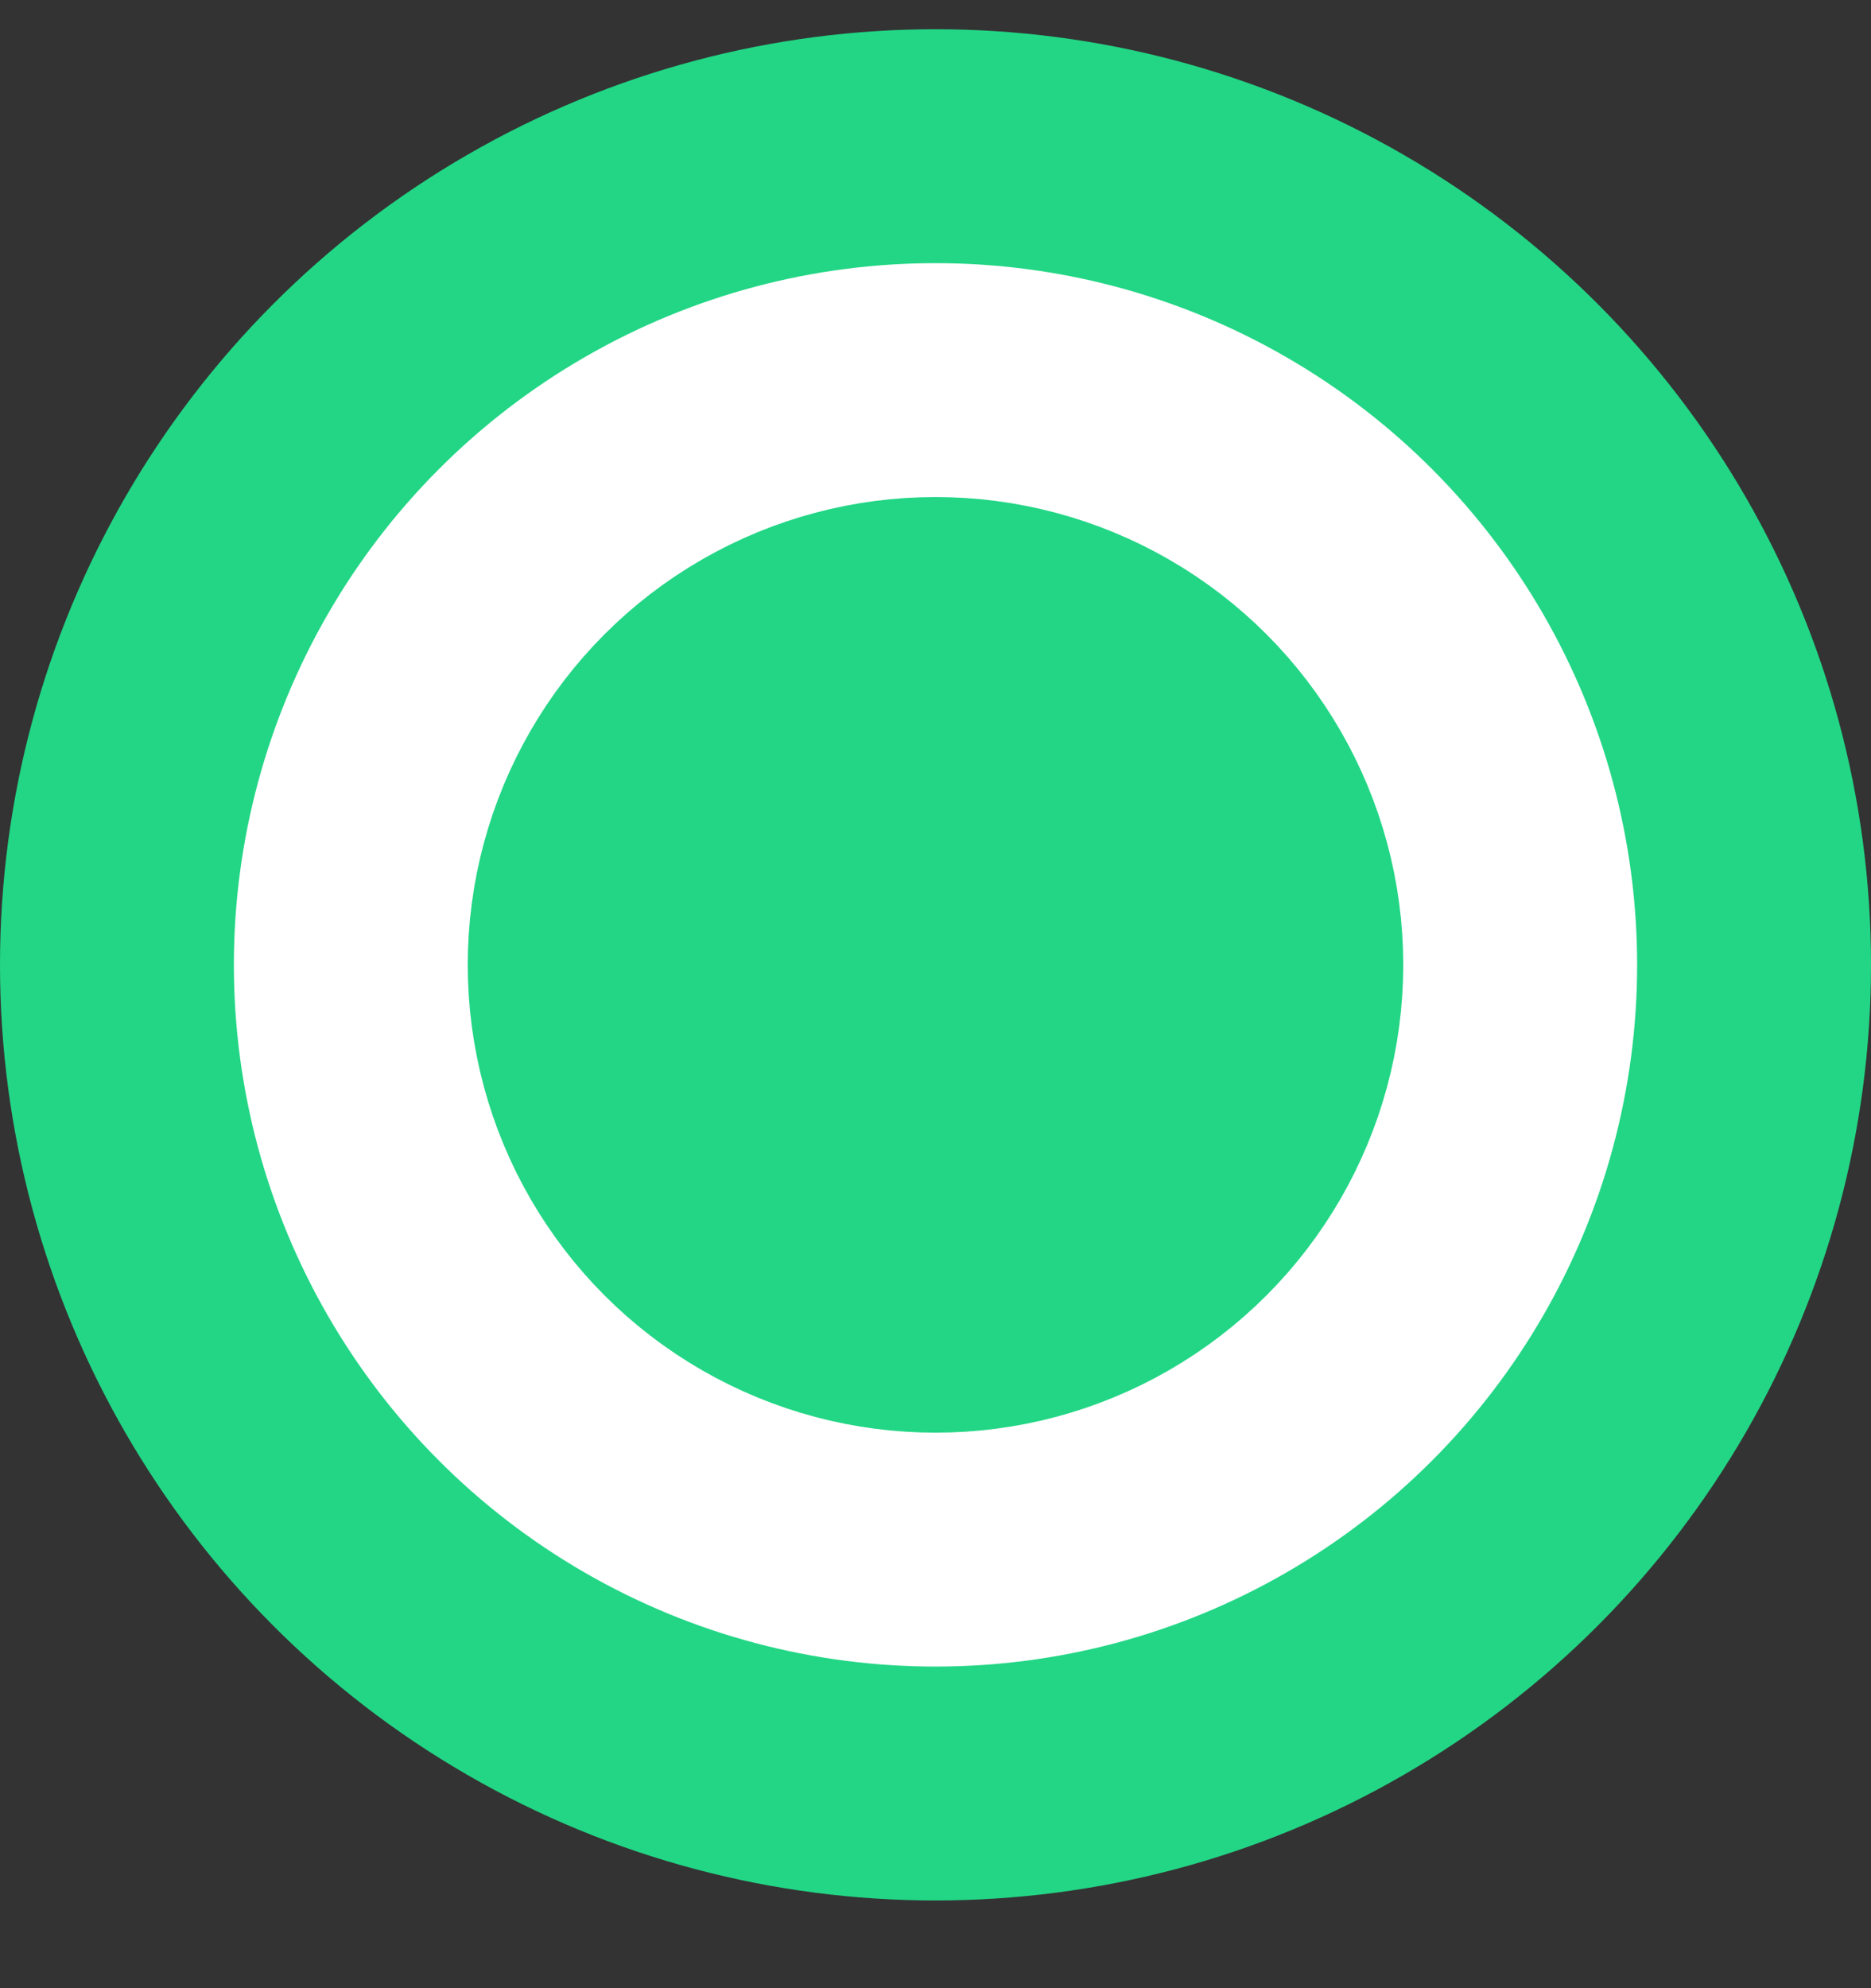
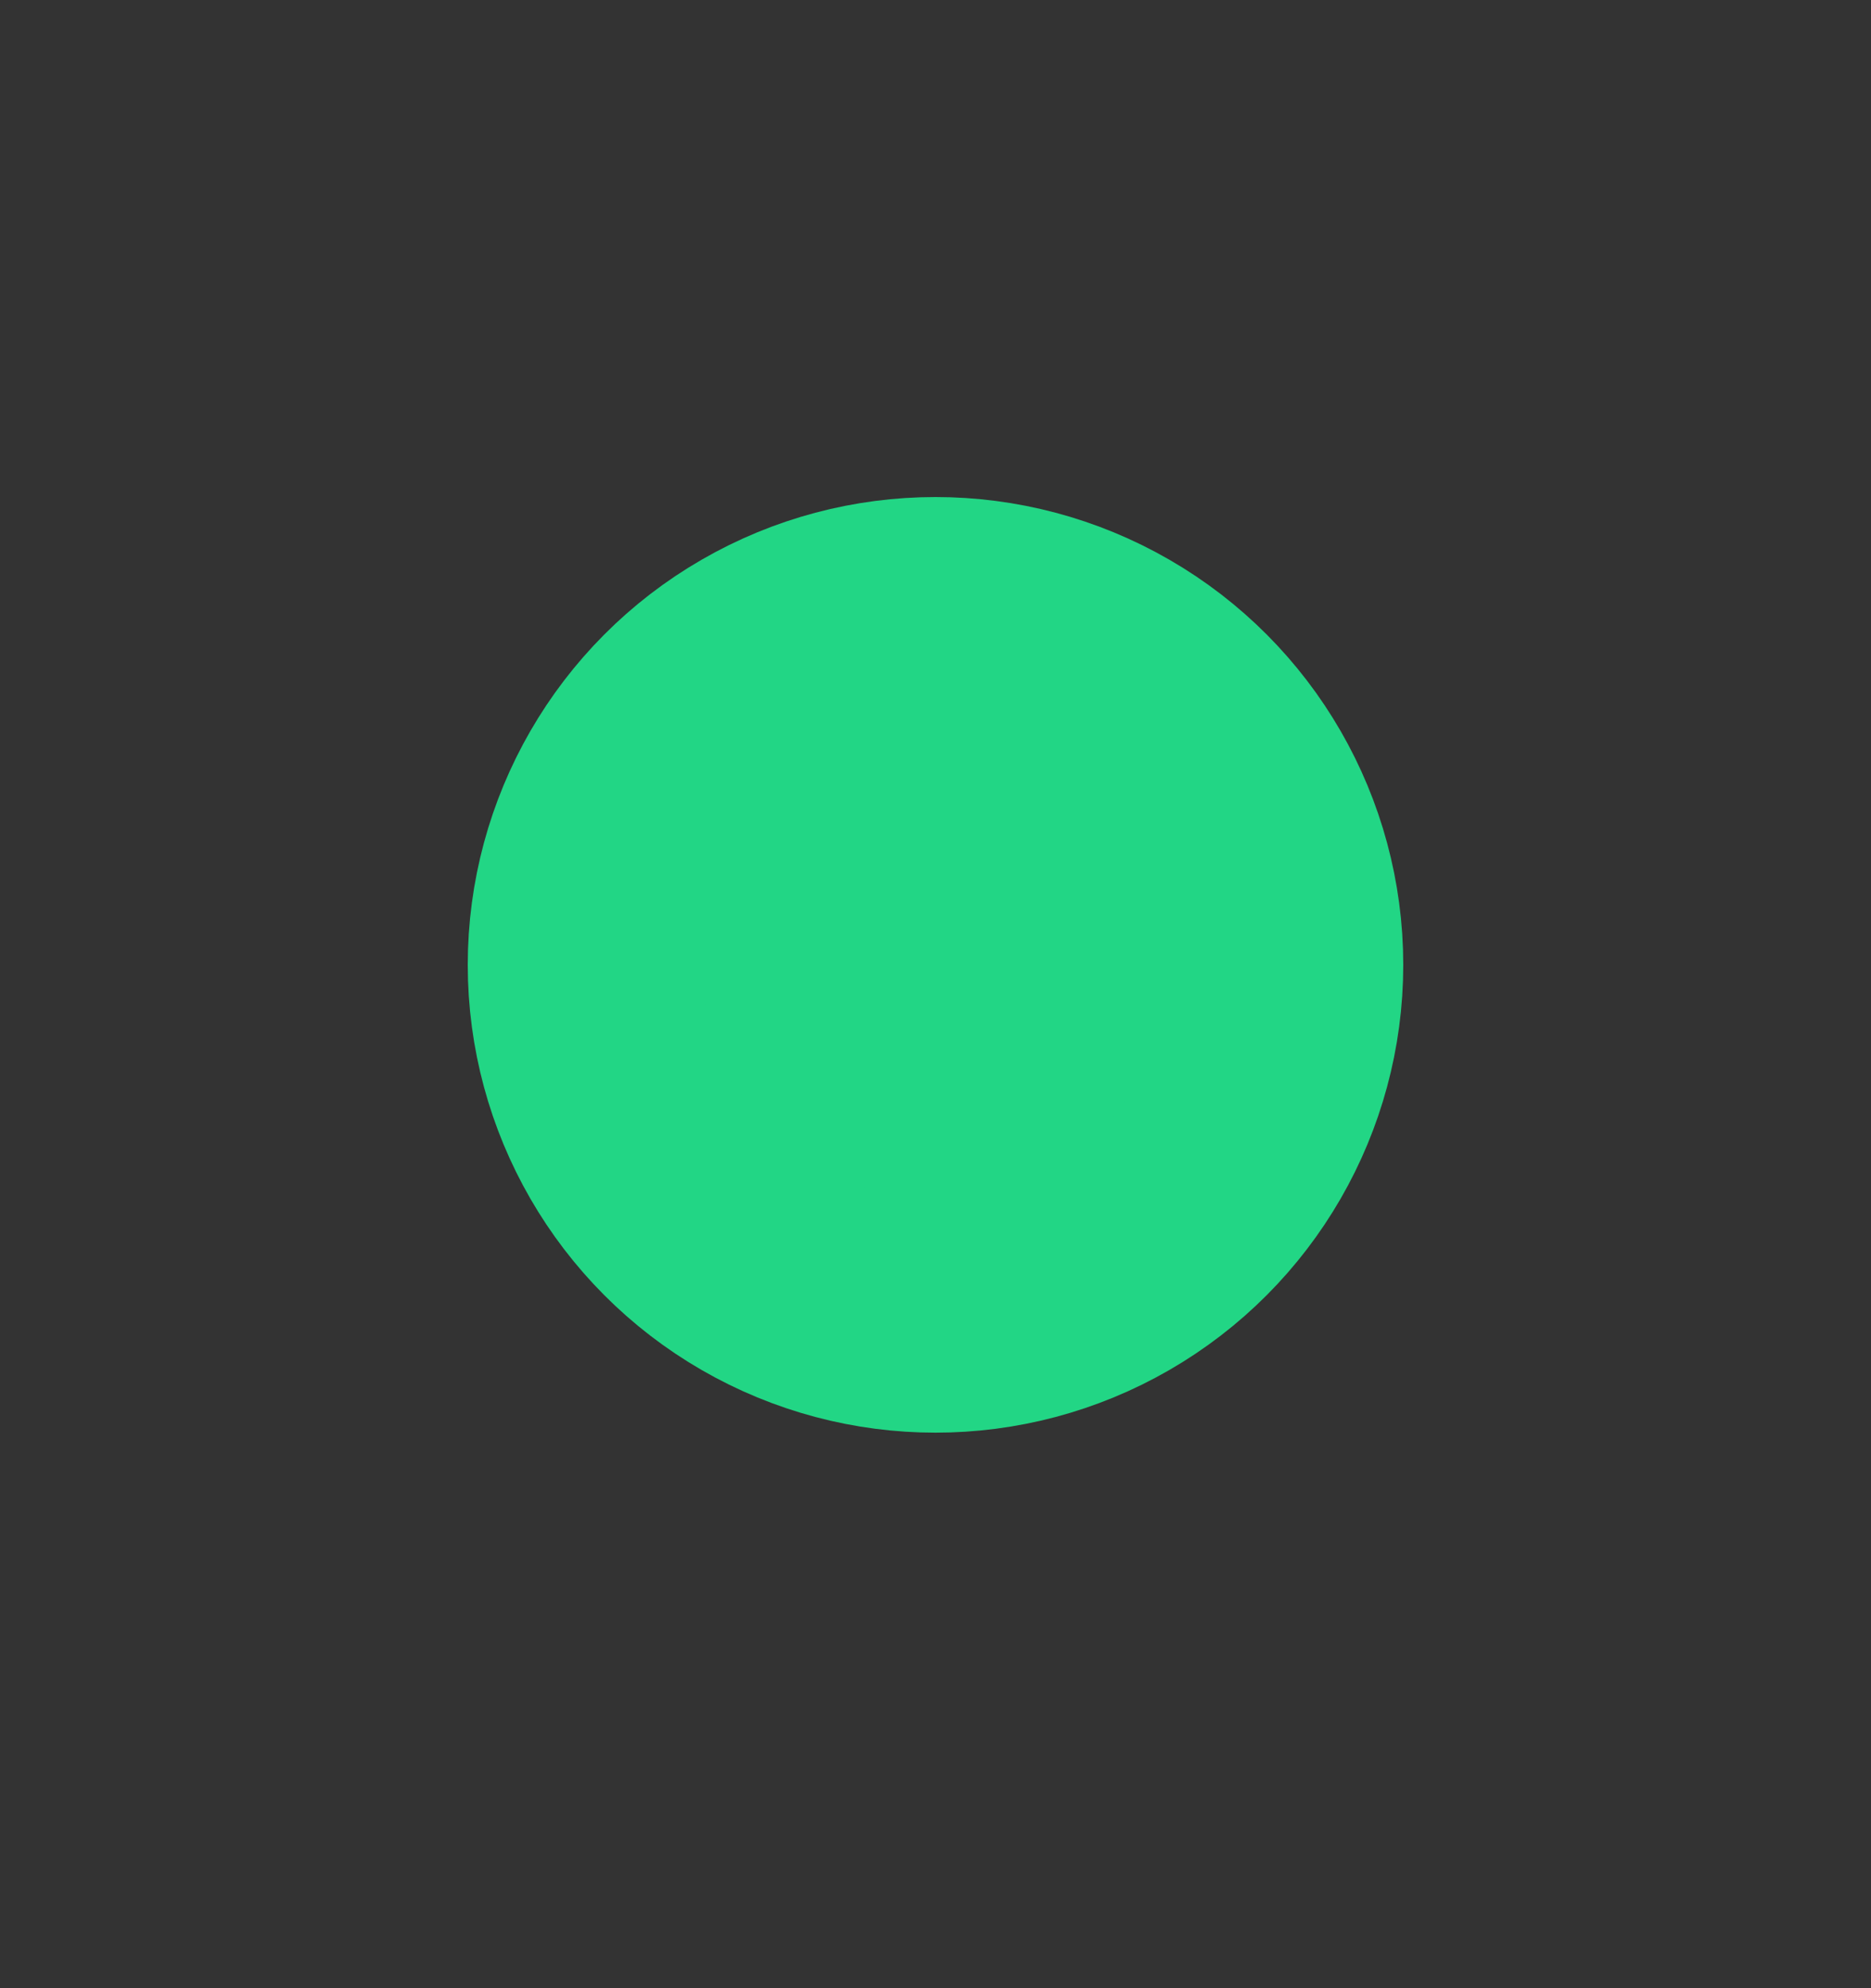
<svg xmlns="http://www.w3.org/2000/svg" width="16" height="17" viewBox="0 0 16 17" fill="none">
  <rect x="0" y="0" width="16" height="17" fill="#333333" stroke="none" />
-   <circle cx="8" cy="8.25" r="7" fill="white" stroke="#22D685" stroke-width="2" />
  <circle cx="8" cy="8.25" r="3" fill="#22D685" stroke="#22D685" stroke-width="2" />
</svg>